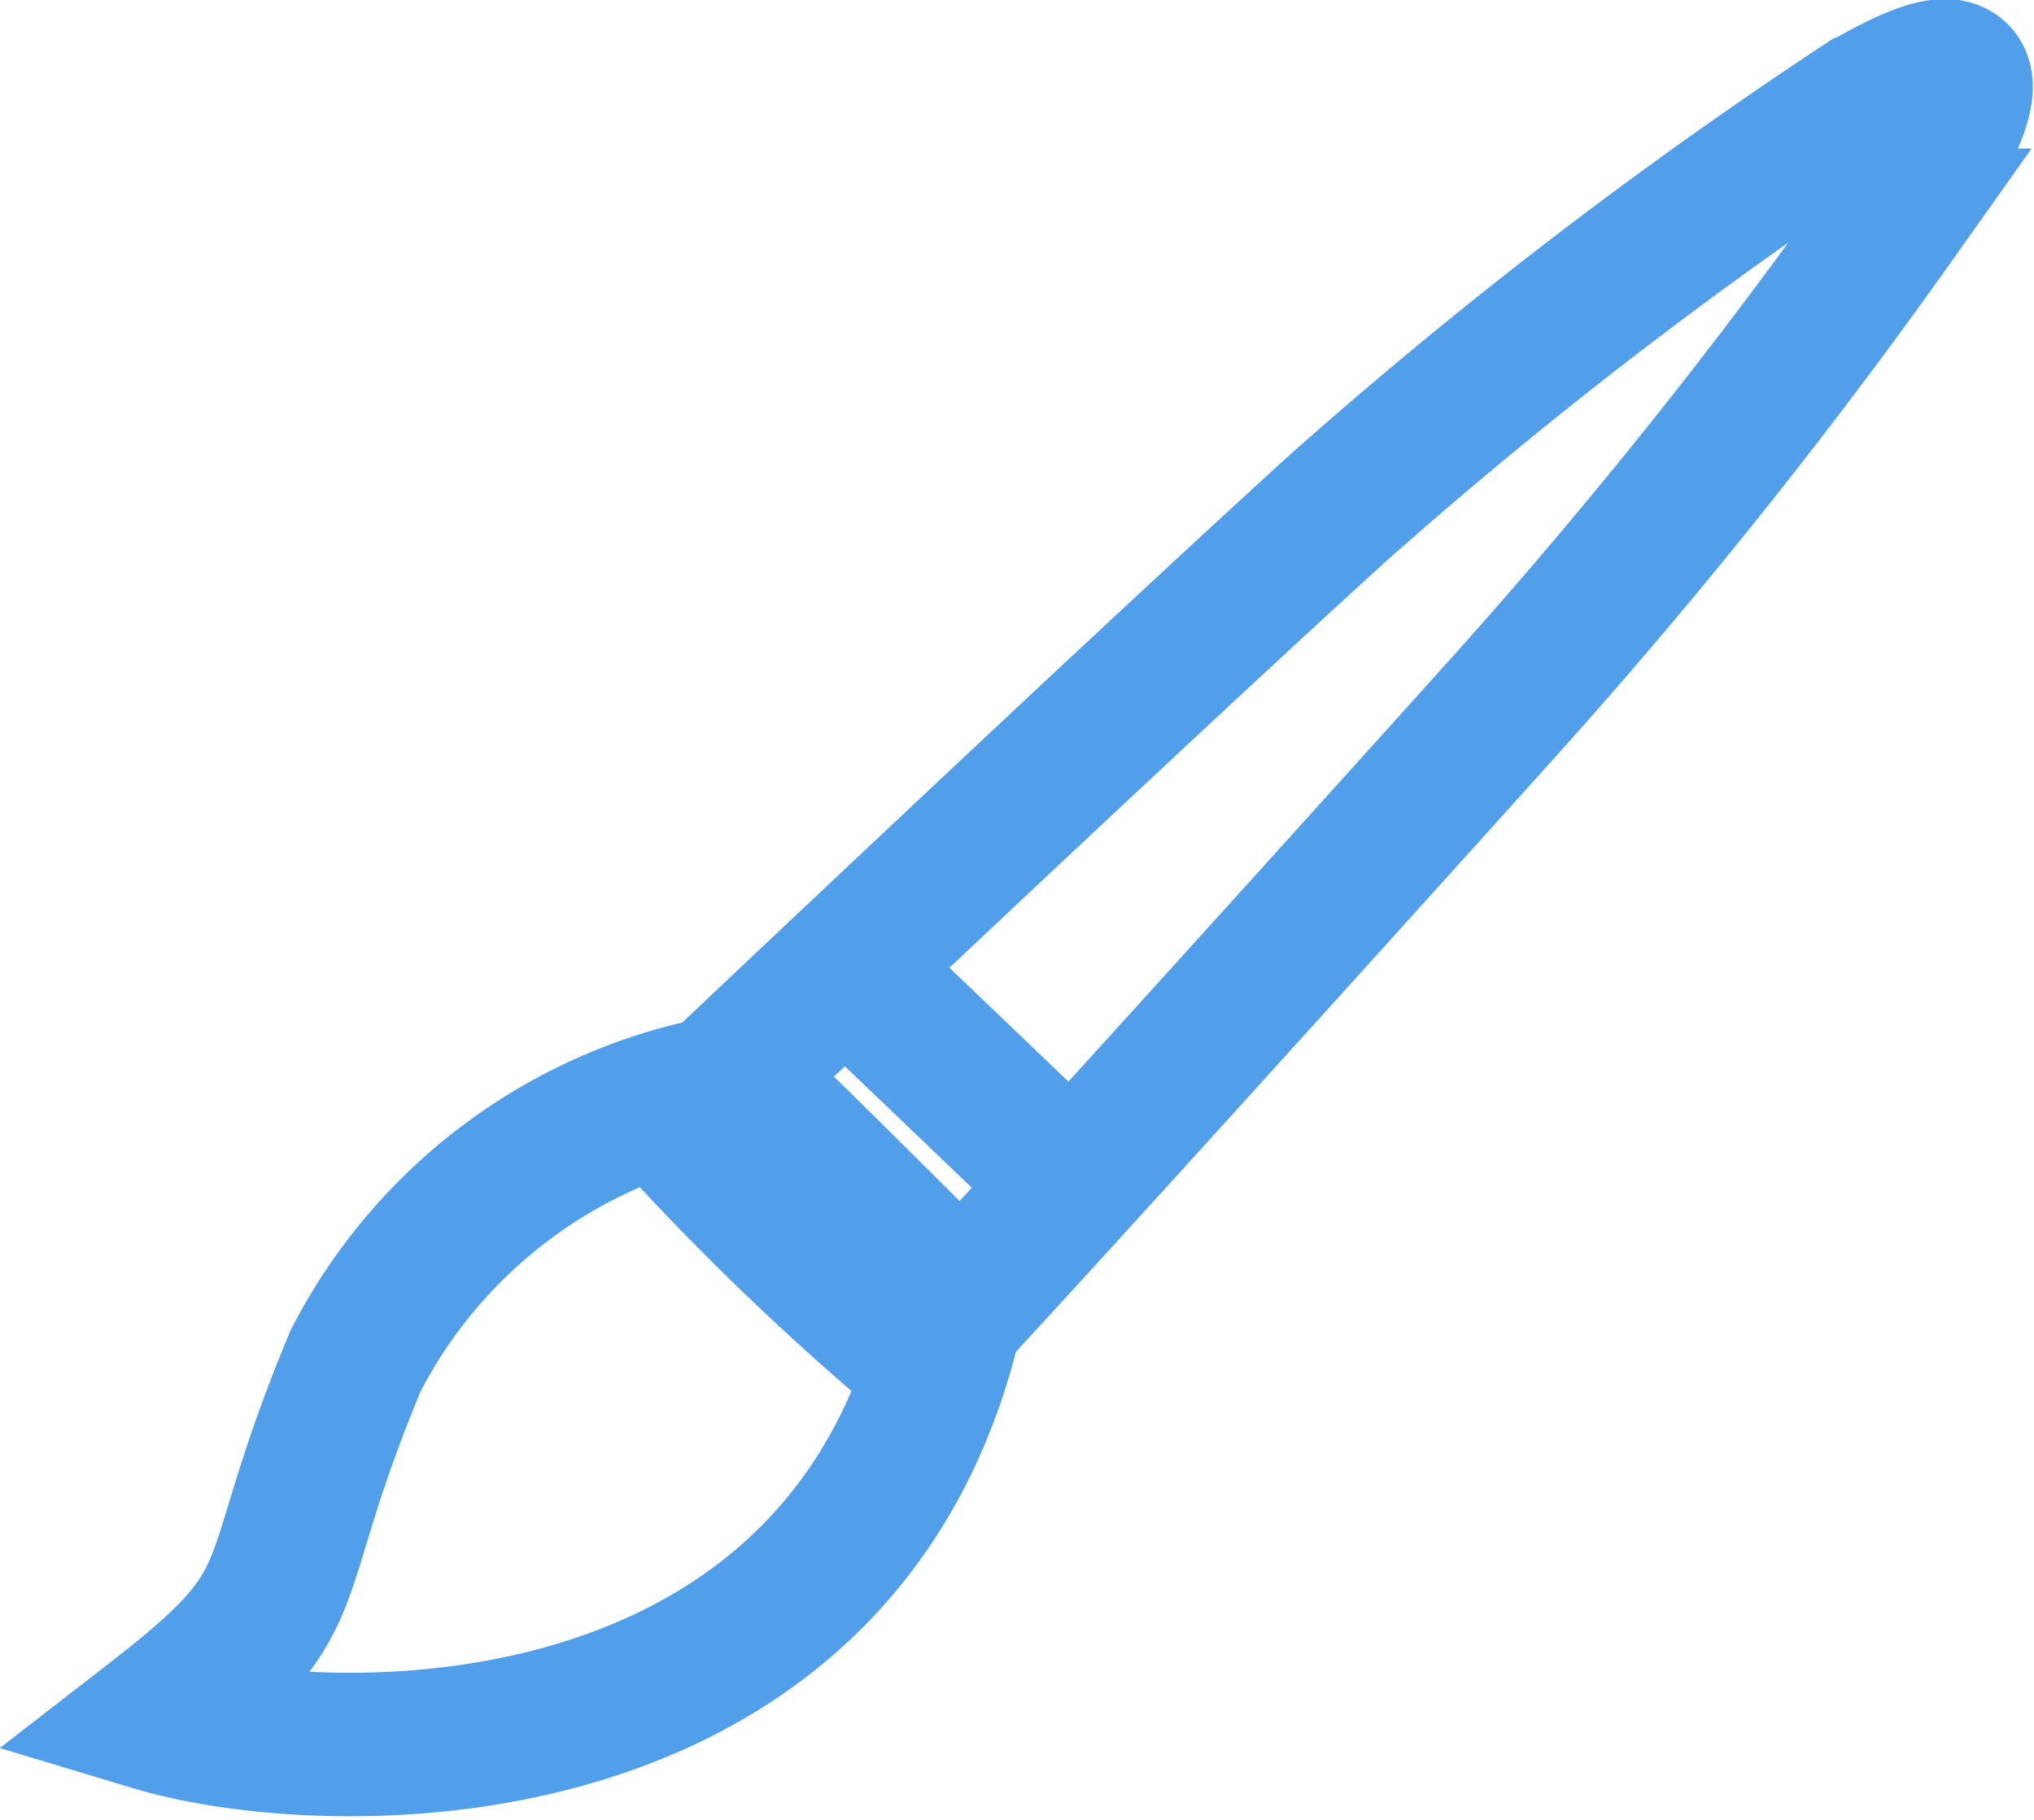
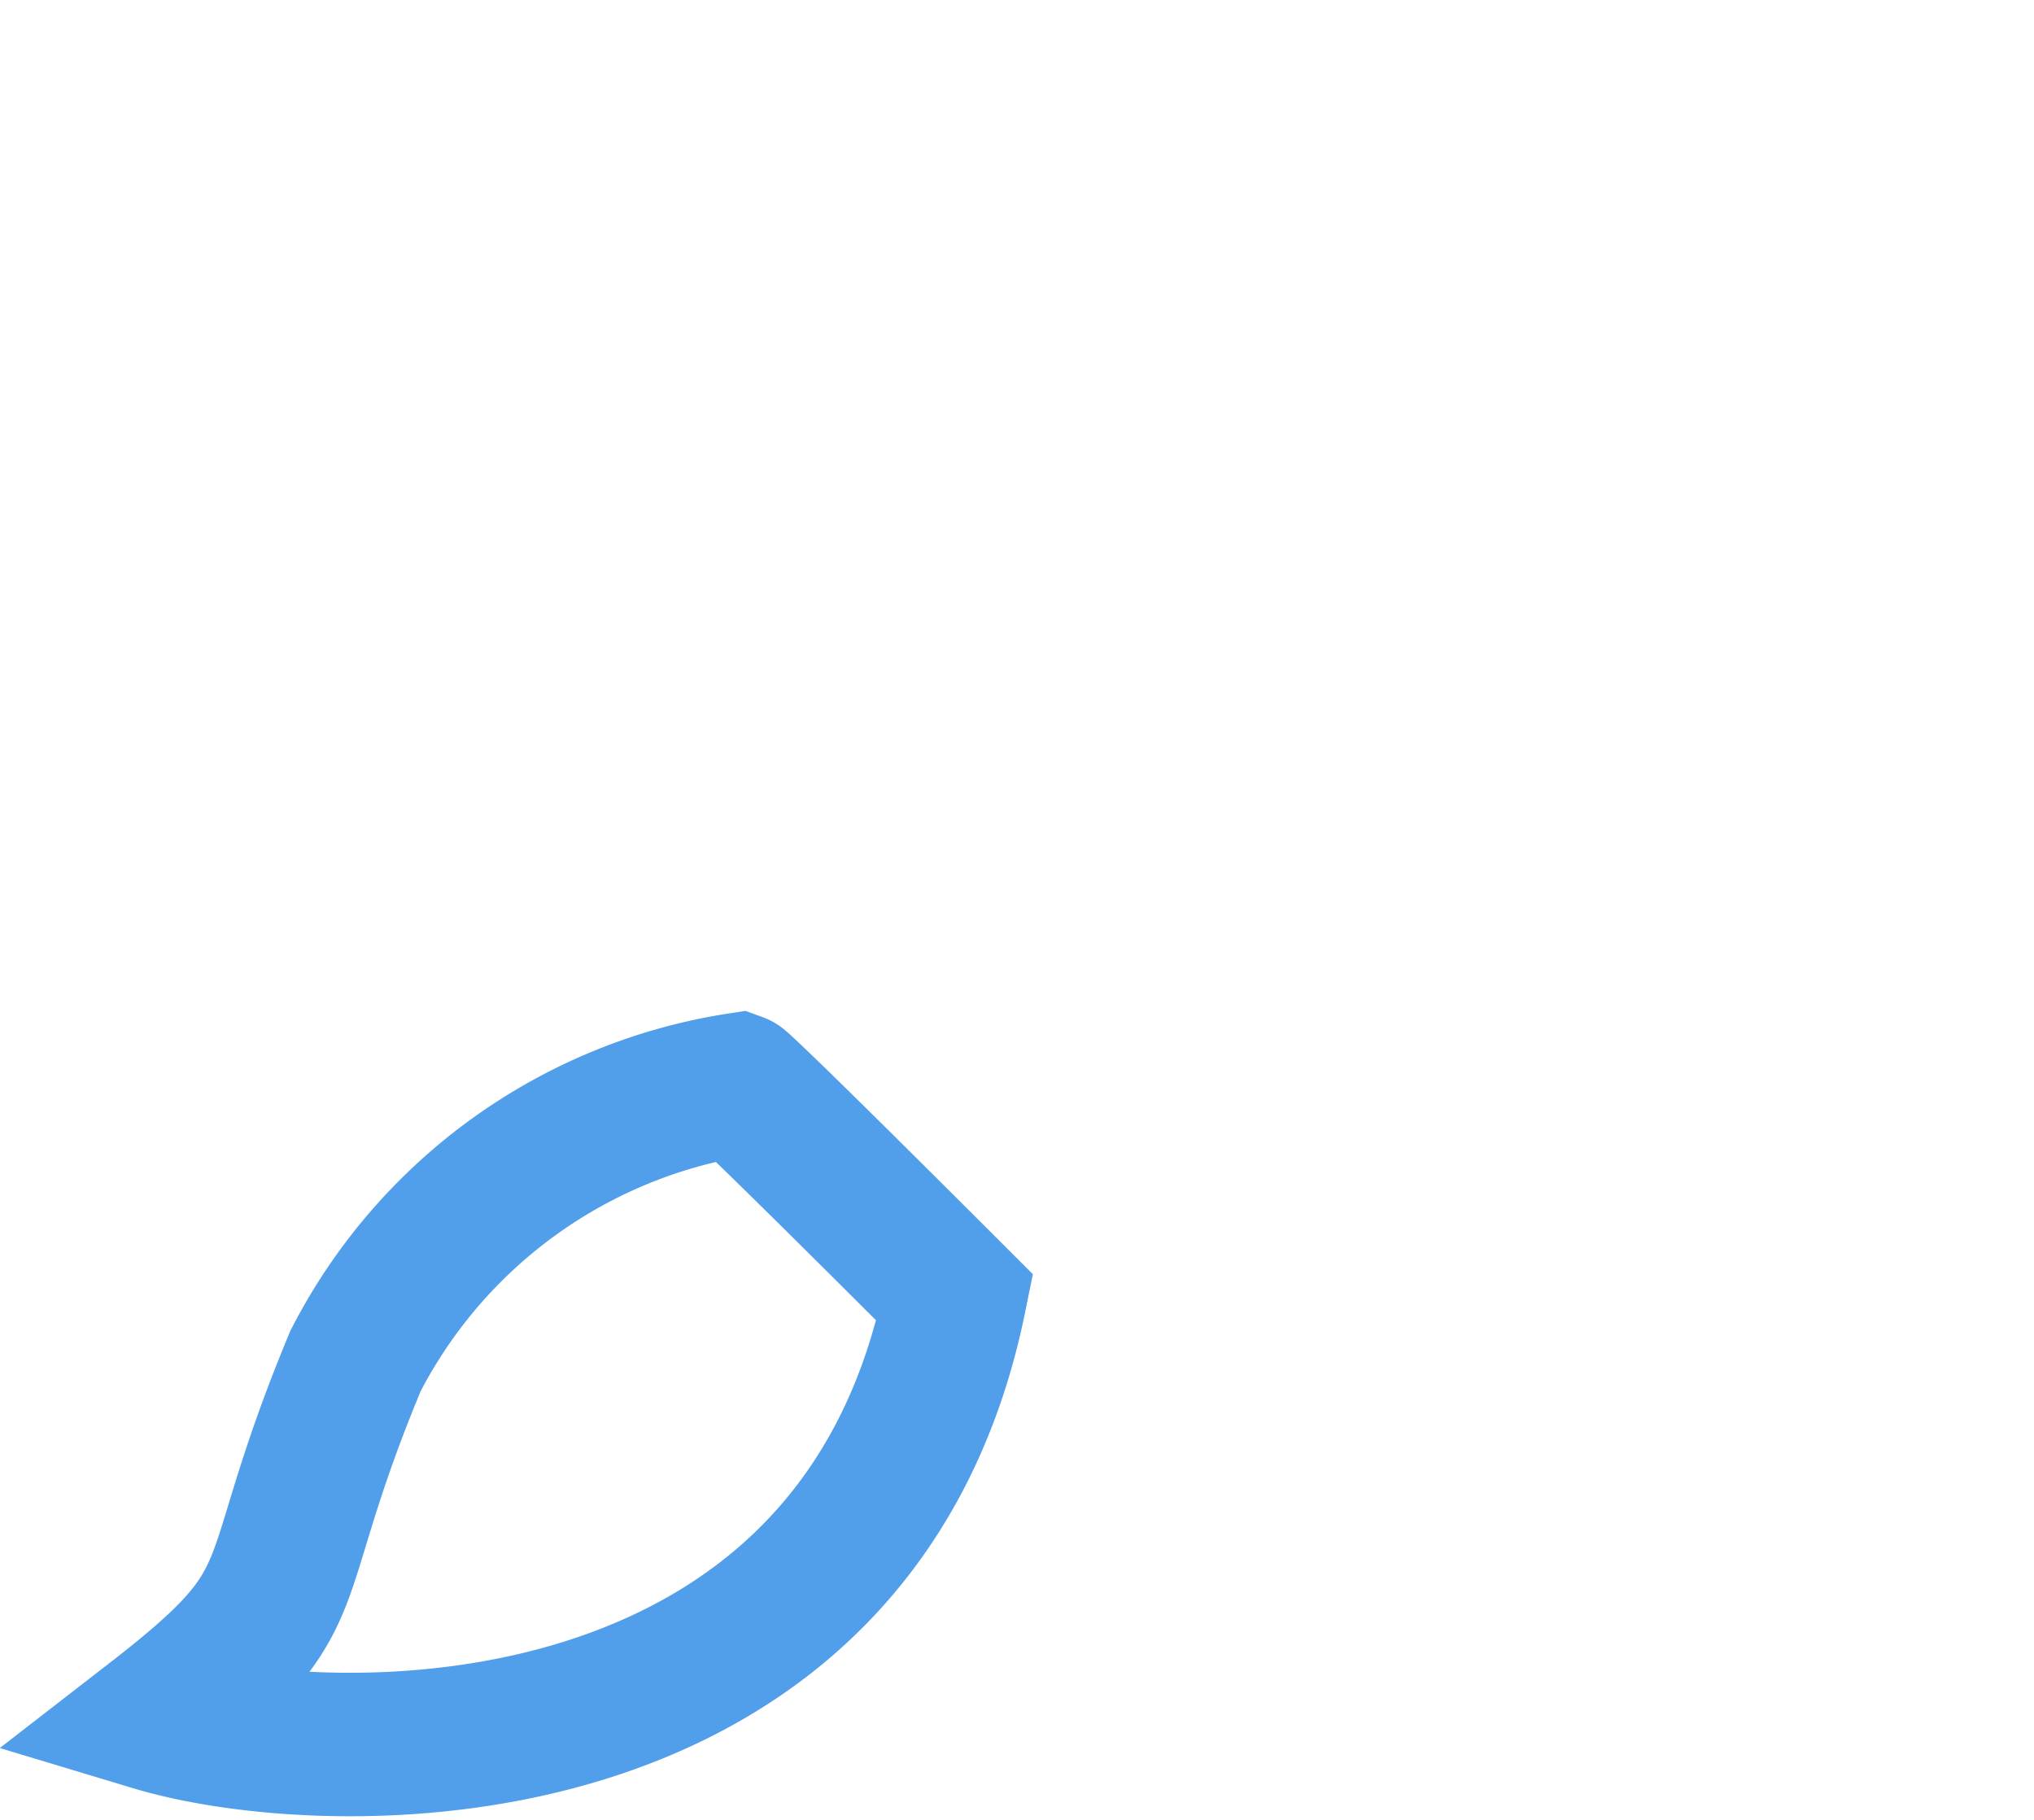
<svg xmlns="http://www.w3.org/2000/svg" width="17.011" height="15.221" viewBox="0 0 17.011 15.221">
  <g id="Group_15199" data-name="Group 15199" transform="translate(1.287 0.591)">
-     <path id="Path_16987" data-name="Path 16987" d="M1394.846,10899.236s3.691-3.5,5.5-5.145a38.8,38.8,0,0,1,4.43-3.4c.146-.061,1.556-.972.219.985a45.331,45.331,0,0,1-3.359,4.188c-.164.184-4.7,5.217-4.807,5.278A21.823,21.823,0,0,1,1394.846,10899.236Z" transform="translate(-1390.452 -10890.425)" fill="none" stroke="#519eeb" stroke-width="1.2" />
    <path id="Path_16988" data-name="Path 16988" d="M1394.253,10901.117a4.354,4.354,0,0,0-3.2,2.31c-.822,1.972-.339,1.955-1.688,3,1.5.452,5.876.52,6.7-3.528C1394.3,10901.134,1394.253,10901.117,1394.253,10901.117Z" transform="translate(-1389.366 -10892.637)" fill="none" stroke="#519eeb" stroke-width="1.2" />
-     <path id="Path_16986" data-name="Path 16986" d="M1396.507,10900.169l1.817,1.738" transform="translate(-1390.734 -10892.678)" fill="none" stroke="#519eeb" stroke-width="1.2" />
  </g>
</svg>